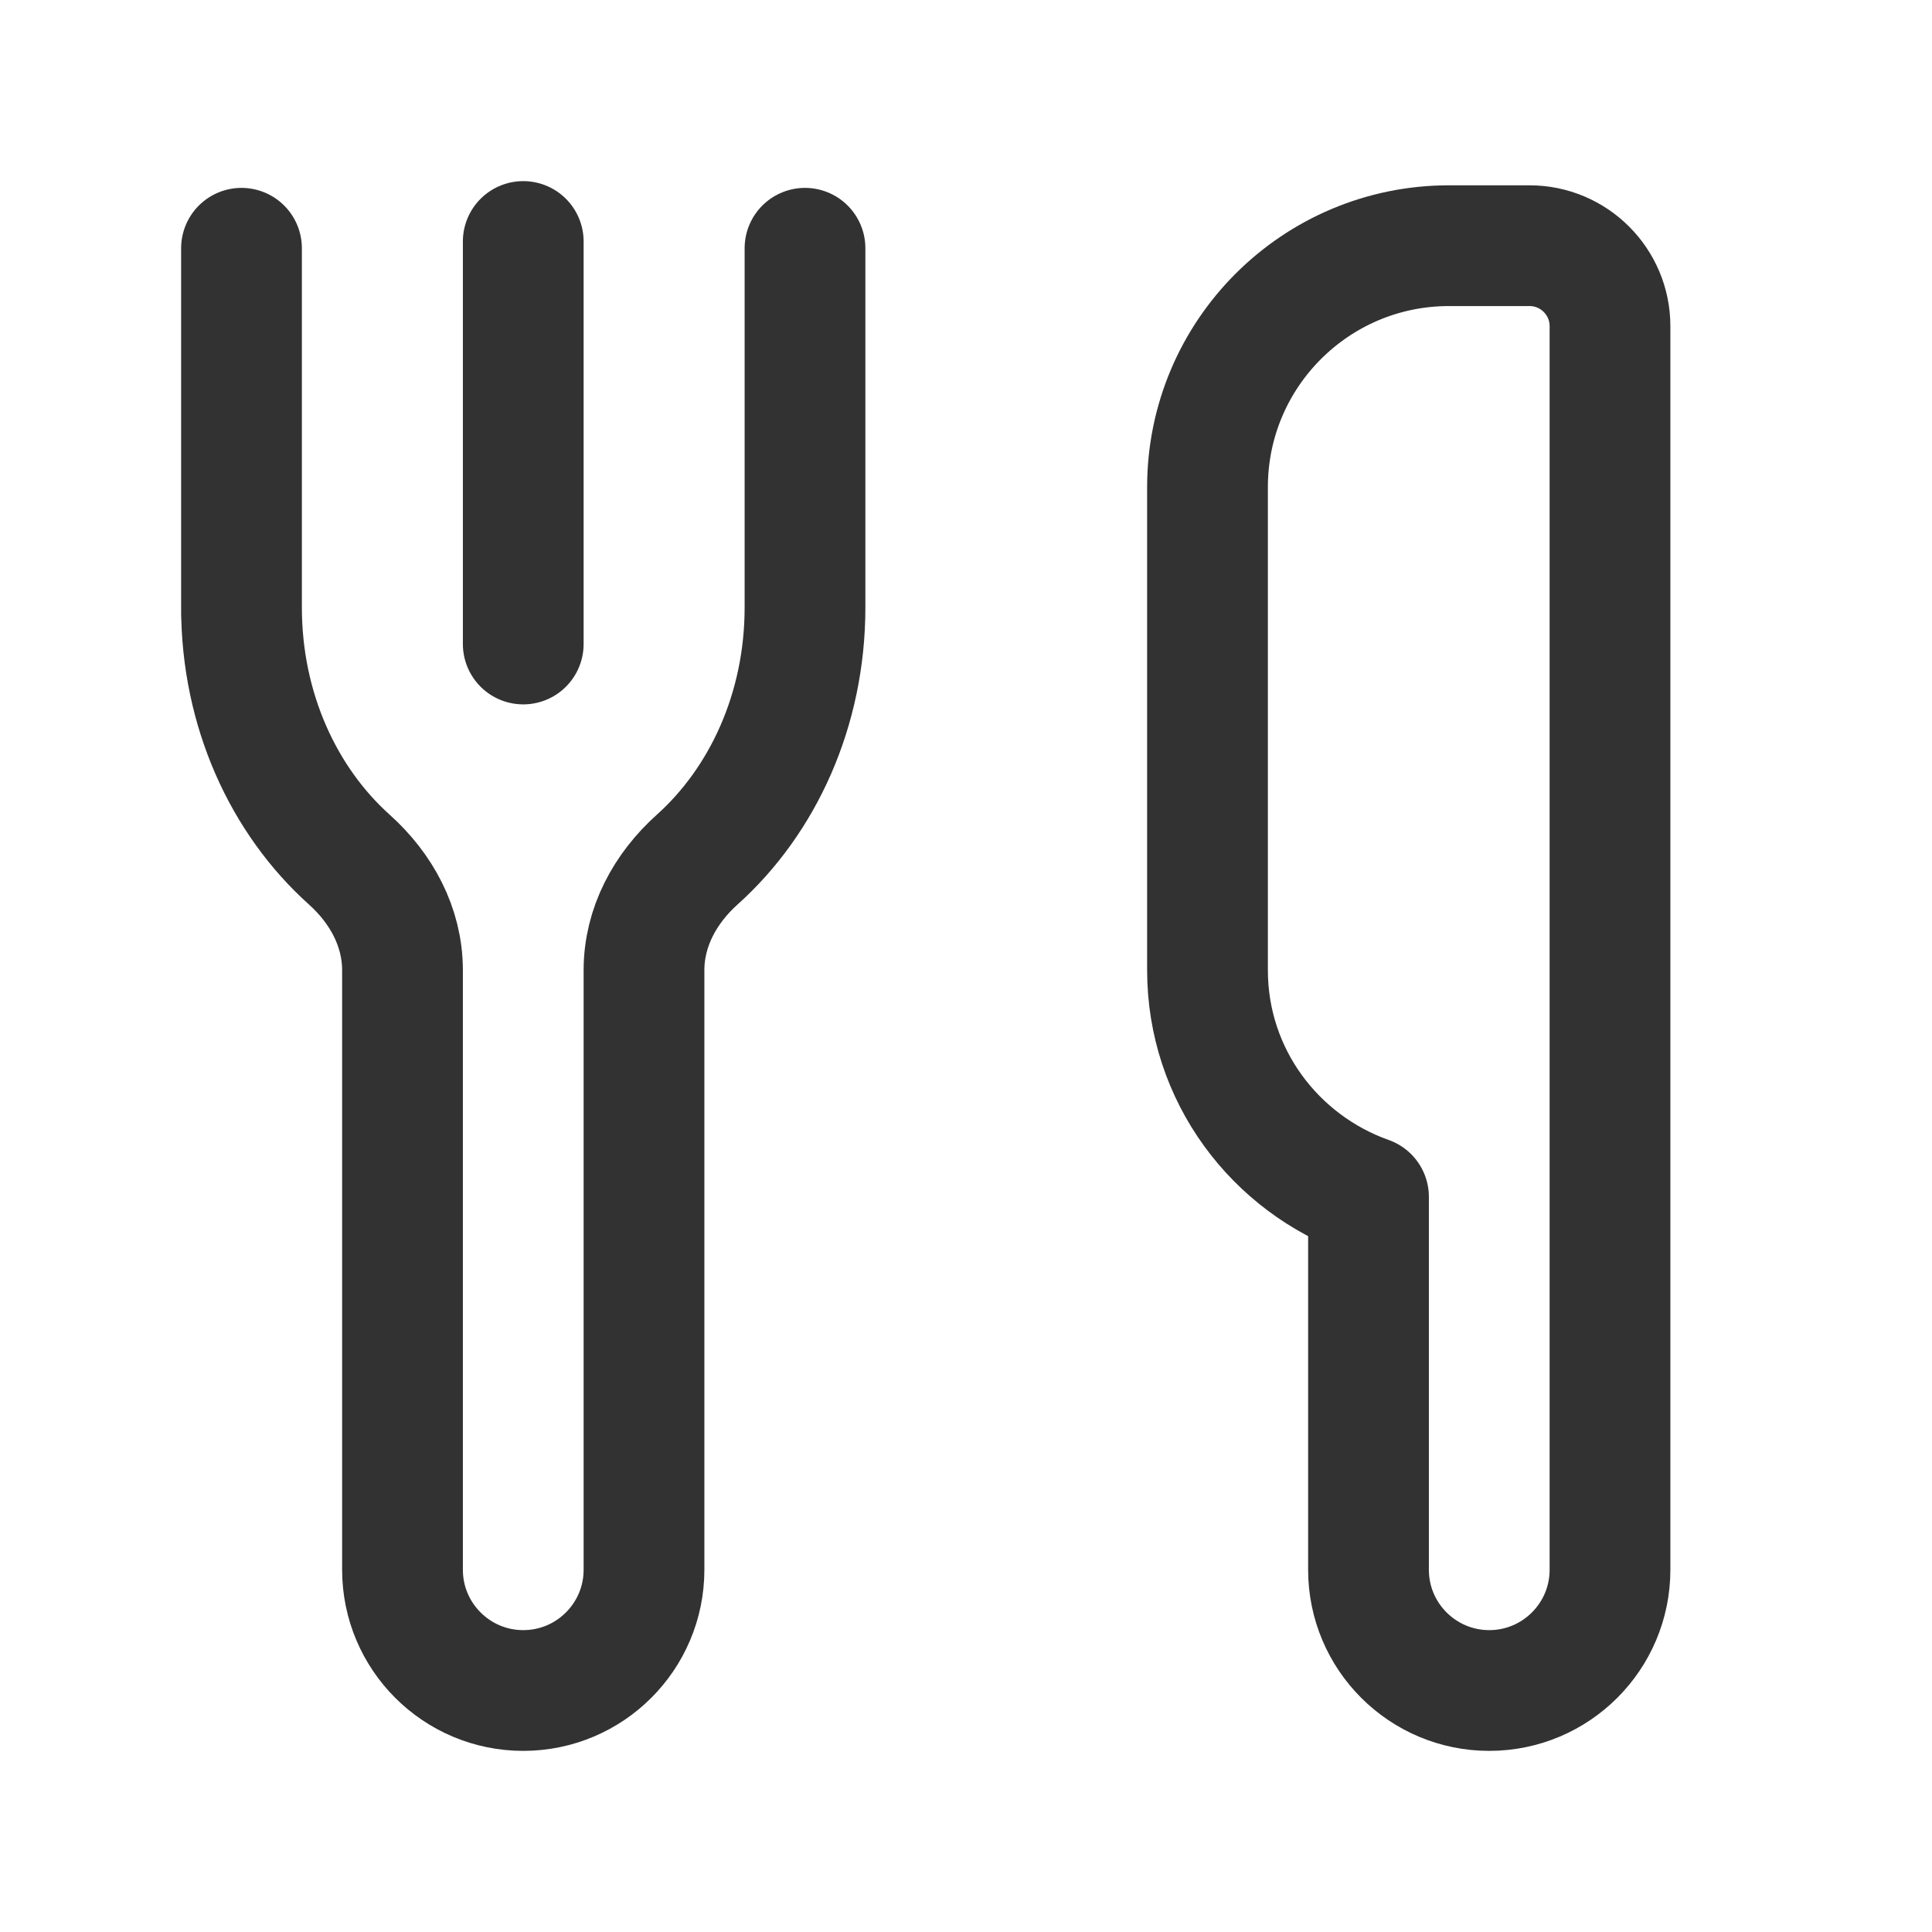
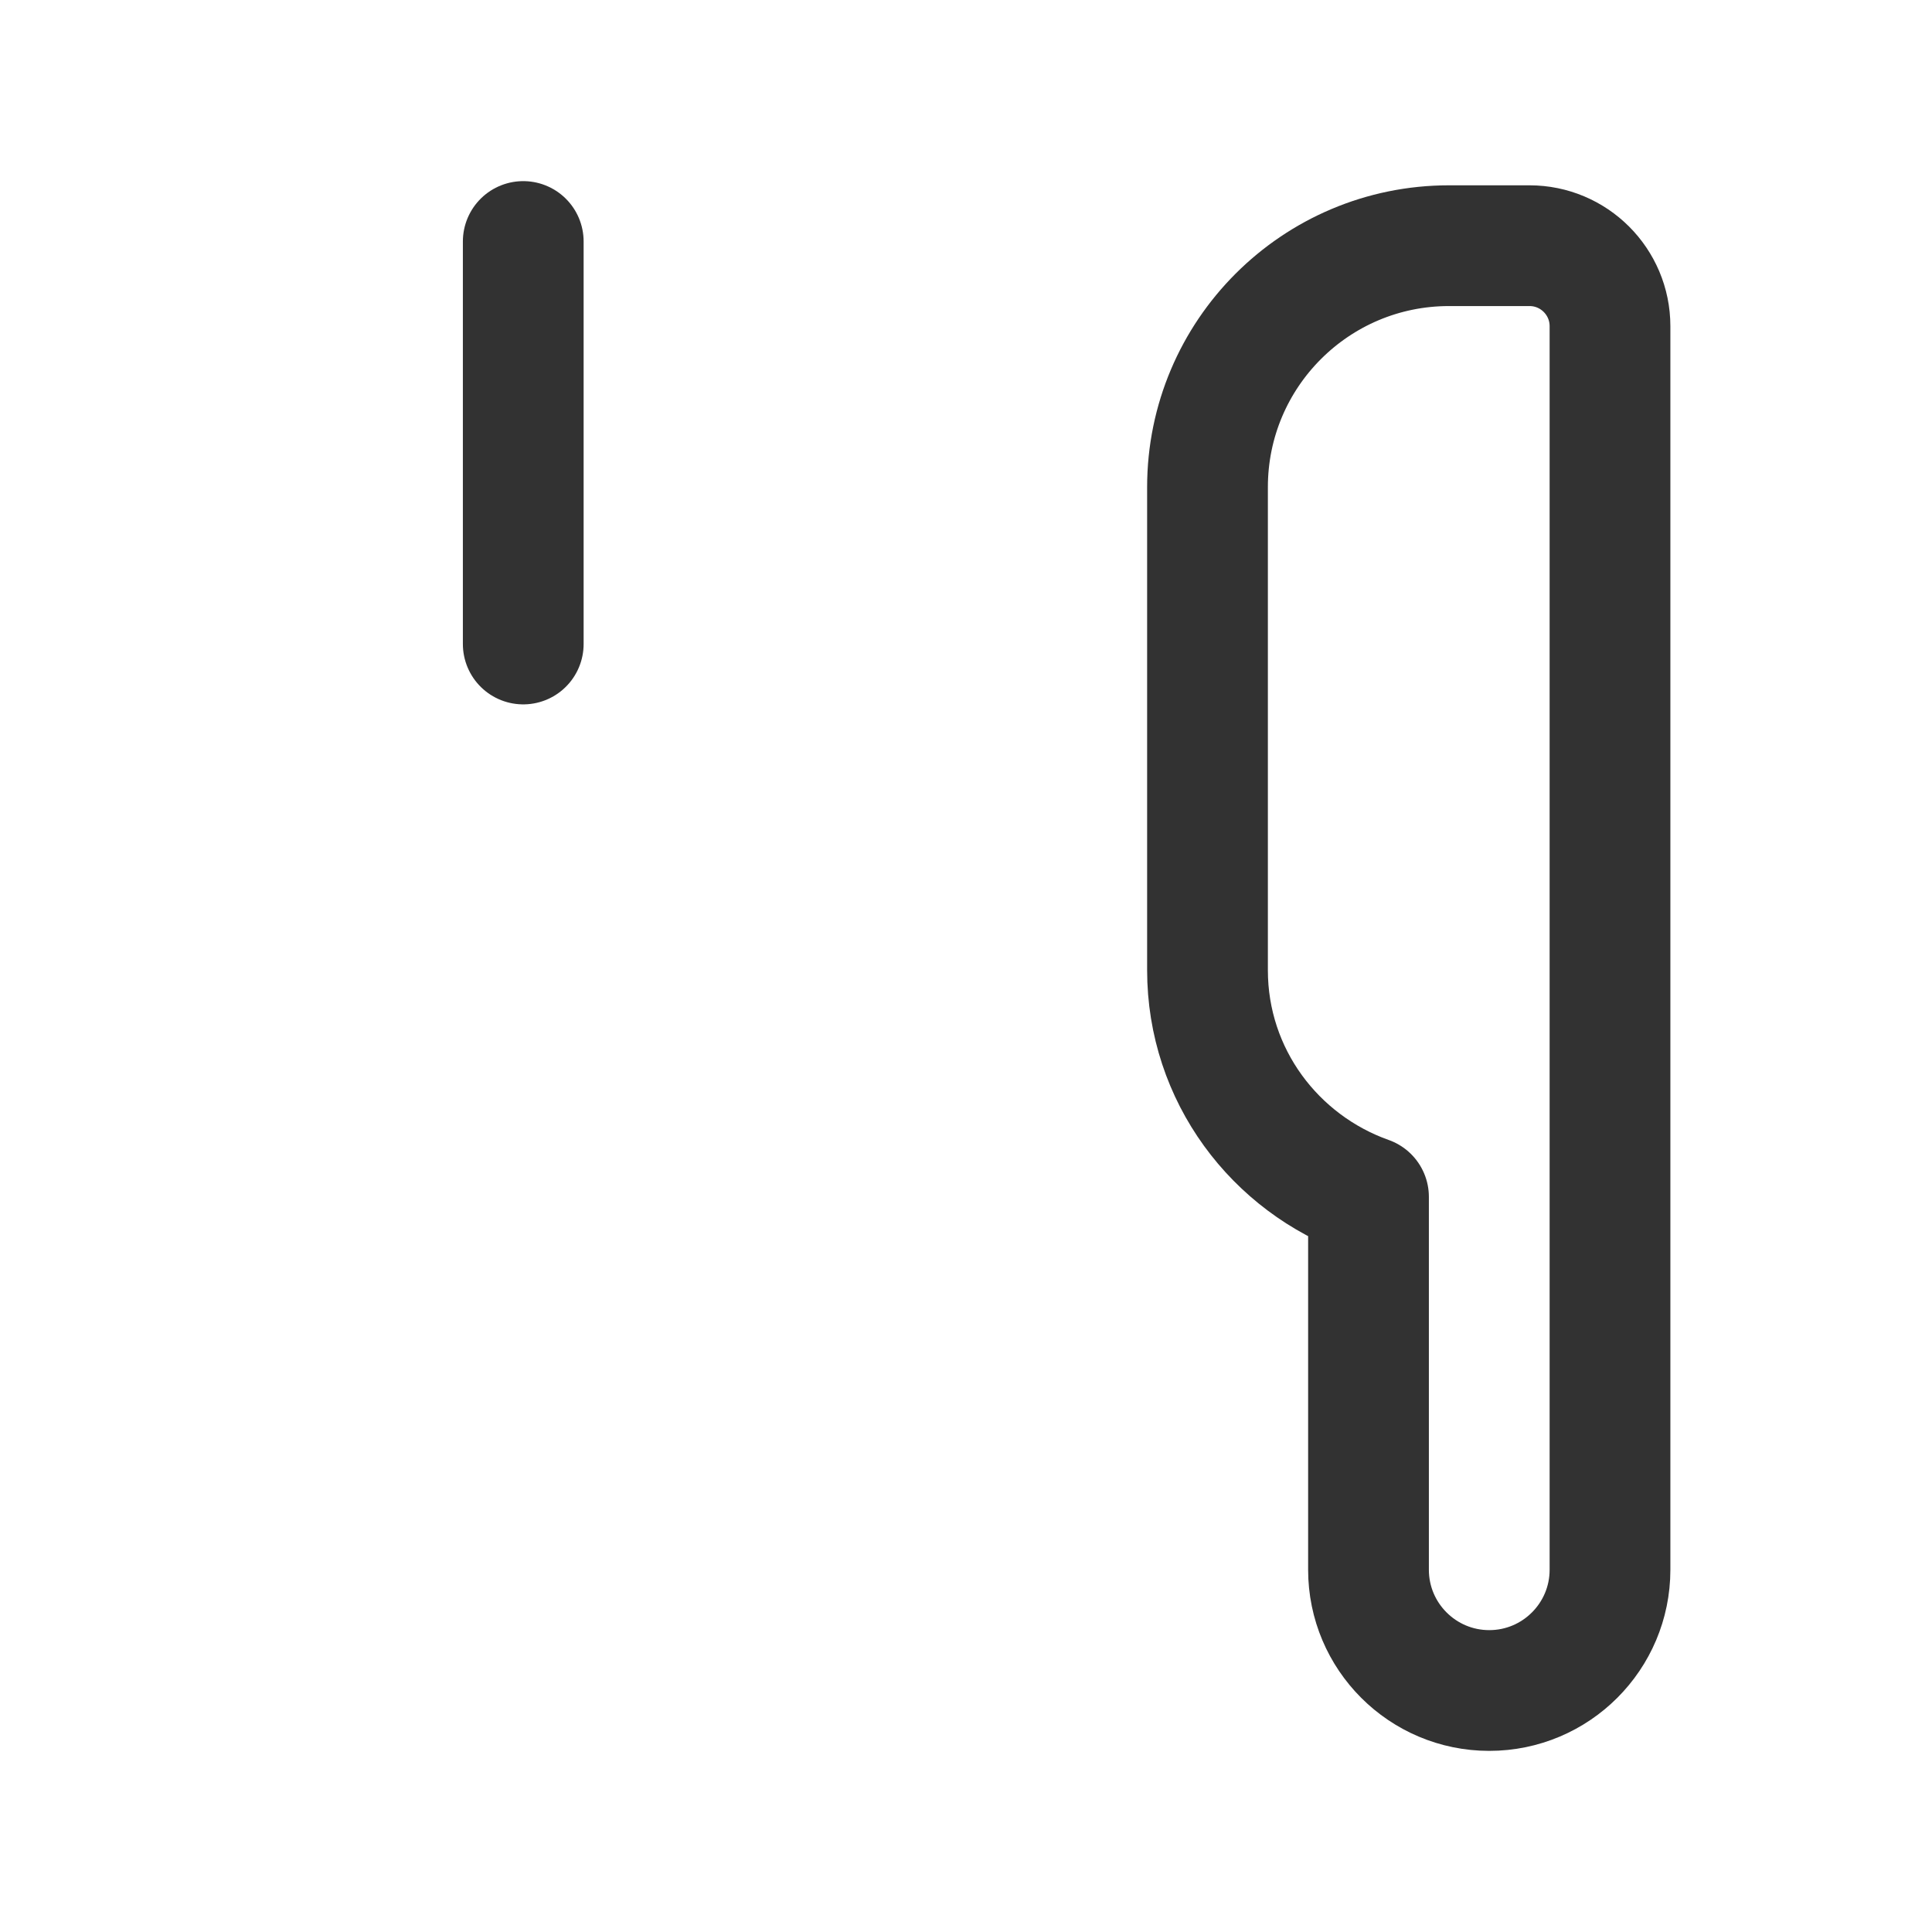
<svg xmlns="http://www.w3.org/2000/svg" width="24" height="24" viewBox="0 0 24 24" fill="none">
-   <path d="M3 3.084V7.546V7.636V7.546C3 8.82 3.525 9.948 4.339 10.678C4.737 11.035 5 11.517 5 12.052V19.5C5 20.328 5.672 21 6.5 21C7.328 21 8 20.328 8 19.5V12.052C8 11.517 8.263 11.035 8.661 10.678C9.475 9.948 10 8.82 10 7.546V3.084V7.546" stroke="#323232" stroke-width="1.5" stroke-linecap="round" stroke-linejoin="round" />
  <path d="M6.5 8V3" stroke="#323232" stroke-width="1.5" stroke-linecap="round" stroke-linejoin="round" />
  <path fill-rule="evenodd" clip-rule="evenodd" d="M20 4.052C20 3.5 19.552 3.052 19 3.052H18C16.343 3.052 15 4.395 15 6.052V12.052C15 13.356 15.837 14.455 17 14.868V19.5C17 20.328 17.672 21 18.5 21C19.328 21 20 20.328 20 19.5V15.052V4.052Z" stroke="#323232" stroke-width="1.5" stroke-linecap="round" stroke-linejoin="round" />
</svg>